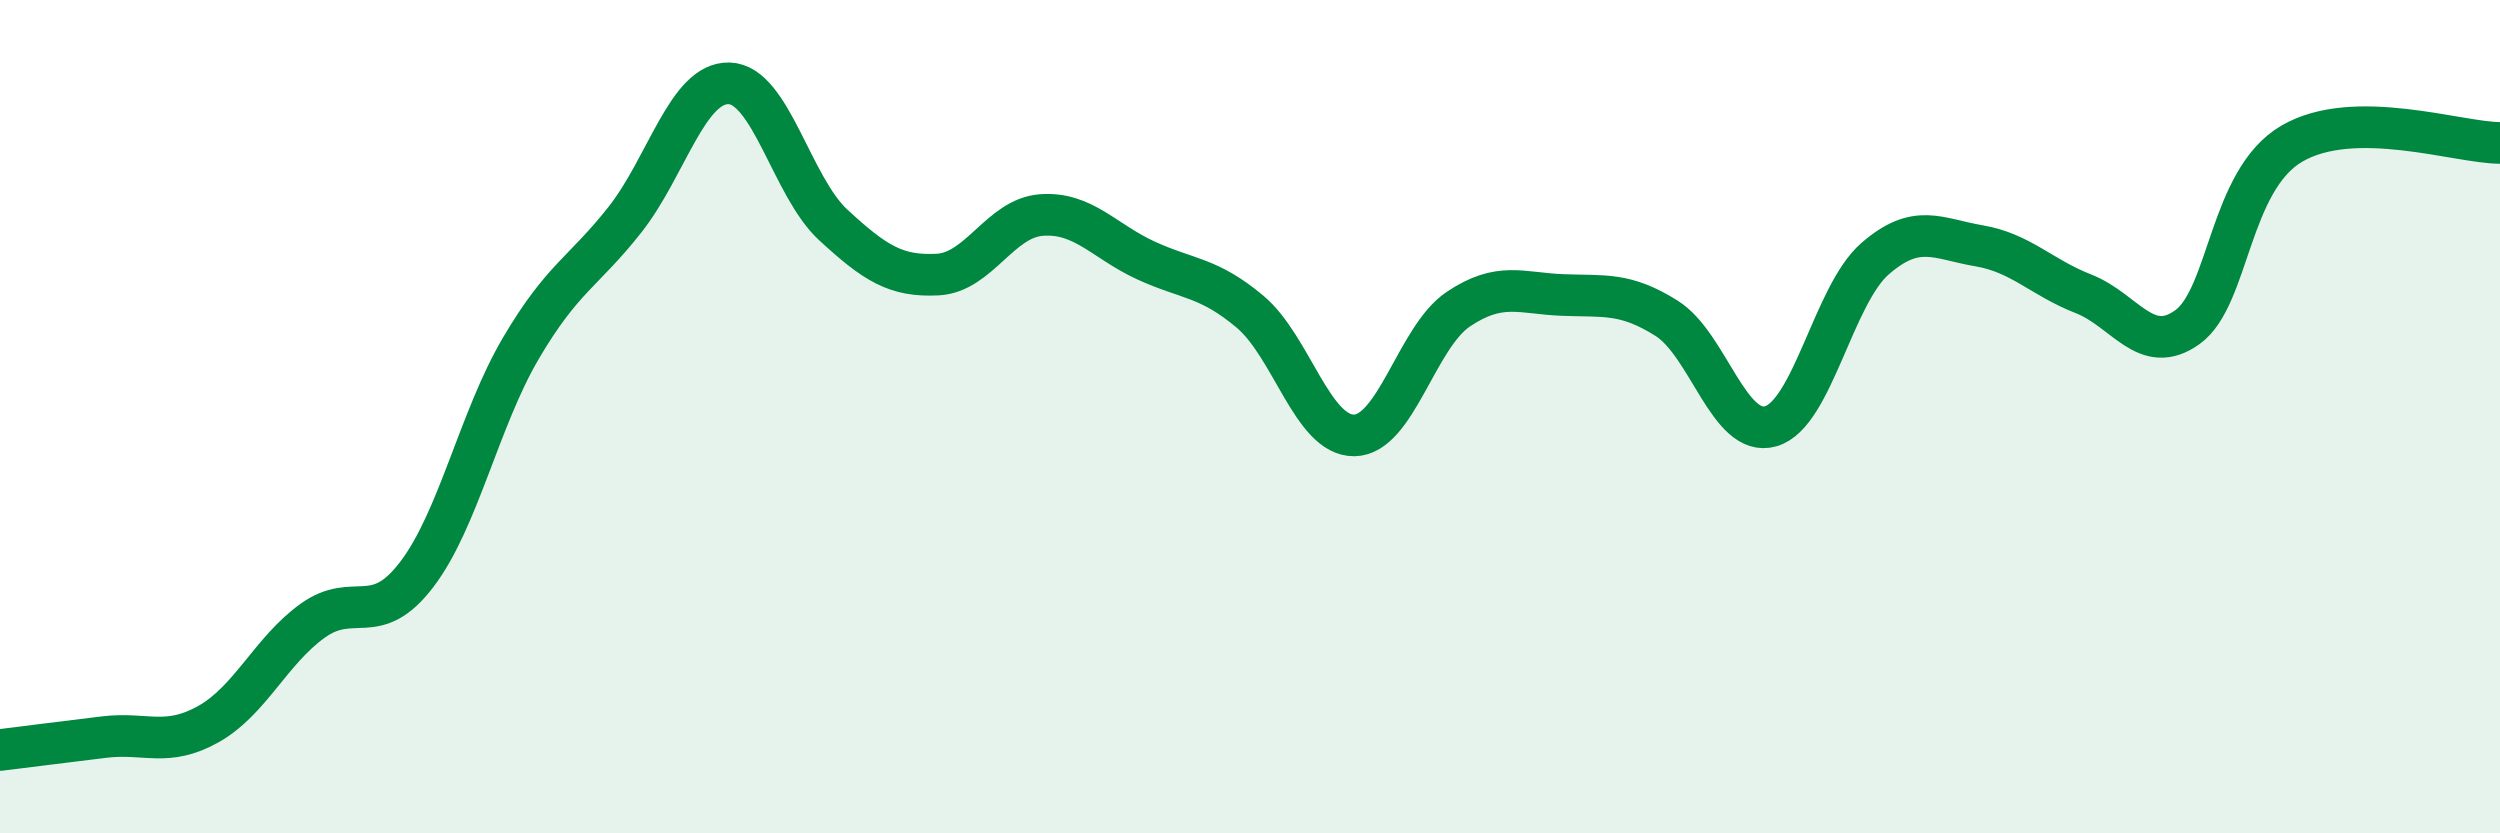
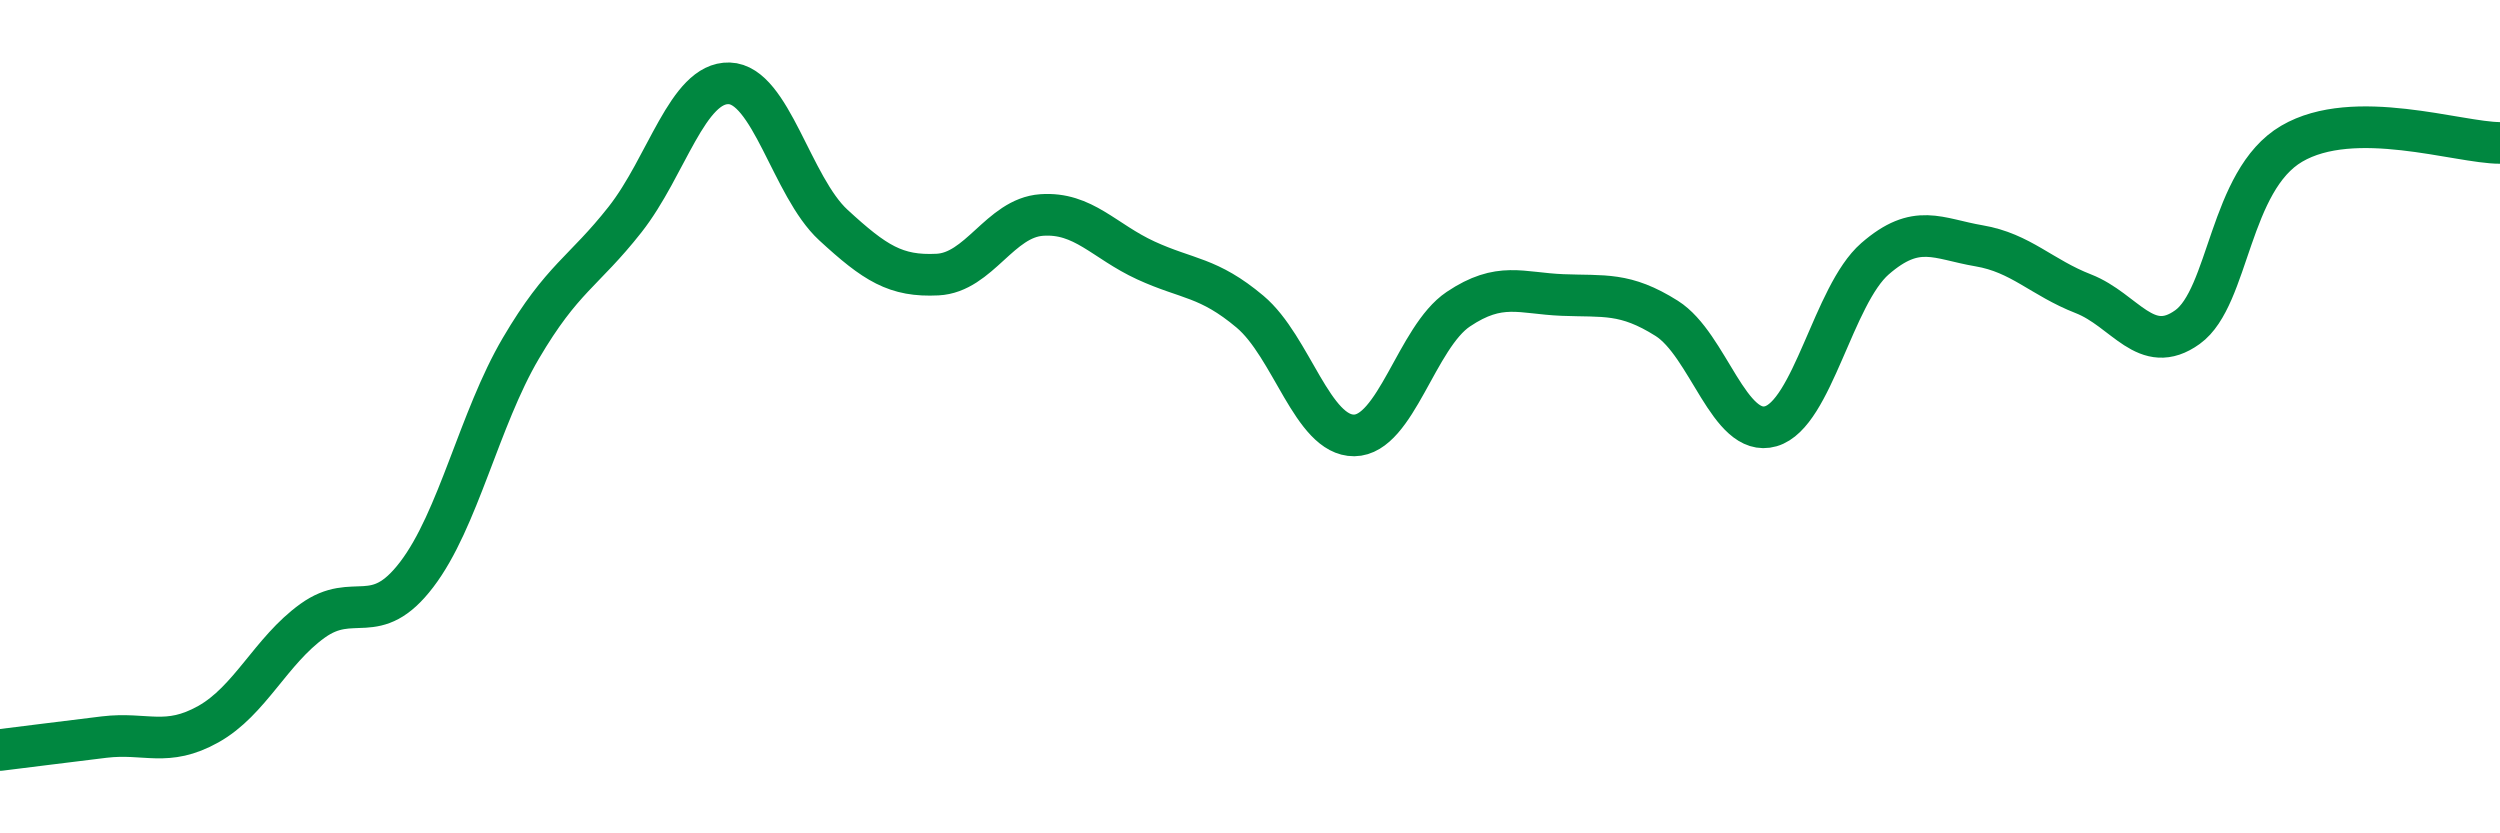
<svg xmlns="http://www.w3.org/2000/svg" width="60" height="20" viewBox="0 0 60 20">
-   <path d="M 0,18 C 0.5,17.94 1.5,17.81 2.5,17.69 C 3.5,17.57 4,17.94 5,17.38 C 6,16.82 6.5,15.62 7.5,14.9 C 8.5,14.18 9,15.1 10,13.79 C 11,12.48 11.5,10.06 12.5,8.36 C 13.5,6.66 14,6.54 15,5.27 C 16,4 16.5,1.97 17.5,2 C 18.5,2.03 19,4.48 20,5.4 C 21,6.32 21.5,6.64 22.5,6.59 C 23.5,6.54 24,5.23 25,5.16 C 26,5.09 26.5,5.79 27.5,6.25 C 28.5,6.71 29,6.64 30,7.48 C 31,8.32 31.5,10.46 32.5,10.45 C 33.5,10.44 34,8.09 35,7.42 C 36,6.75 36.5,7.04 37.5,7.08 C 38.5,7.12 39,7.01 40,7.64 C 41,8.27 41.5,10.52 42.5,10.23 C 43.5,9.94 44,7.08 45,6.21 C 46,5.34 46.5,5.73 47.5,5.9 C 48.5,6.07 49,6.66 50,7.05 C 51,7.44 51.5,8.57 52.5,7.85 C 53.5,7.13 53.5,4.33 55,3.45 C 56.5,2.57 59,3.43 60,3.43L60 20L0 20Z" fill="#008740" opacity="0.1" stroke-linecap="round" stroke-linejoin="round" />
  <path d="M 0,18 C 0.5,17.94 1.5,17.81 2.5,17.69 C 3.5,17.57 4,17.94 5,17.38 C 6,16.82 6.5,15.62 7.5,14.9 C 8.5,14.18 9,15.1 10,13.79 C 11,12.48 11.5,10.06 12.5,8.36 C 13.5,6.66 14,6.54 15,5.27 C 16,4 16.5,1.97 17.5,2 C 18.5,2.03 19,4.48 20,5.4 C 21,6.32 21.5,6.64 22.5,6.59 C 23.5,6.54 24,5.23 25,5.16 C 26,5.09 26.5,5.79 27.5,6.25 C 28.5,6.71 29,6.64 30,7.48 C 31,8.32 31.5,10.46 32.5,10.45 C 33.5,10.44 34,8.09 35,7.42 C 36,6.75 36.5,7.04 37.5,7.08 C 38.5,7.12 39,7.01 40,7.64 C 41,8.27 41.5,10.52 42.5,10.23 C 43.5,9.94 44,7.08 45,6.21 C 46,5.34 46.5,5.73 47.5,5.9 C 48.5,6.07 49,6.66 50,7.05 C 51,7.44 51.5,8.57 52.5,7.85 C 53.5,7.13 53.5,4.33 55,3.45 C 56.5,2.57 59,3.43 60,3.43" stroke="#008740" stroke-width="1" fill="none" stroke-linecap="round" stroke-linejoin="round" />
</svg>